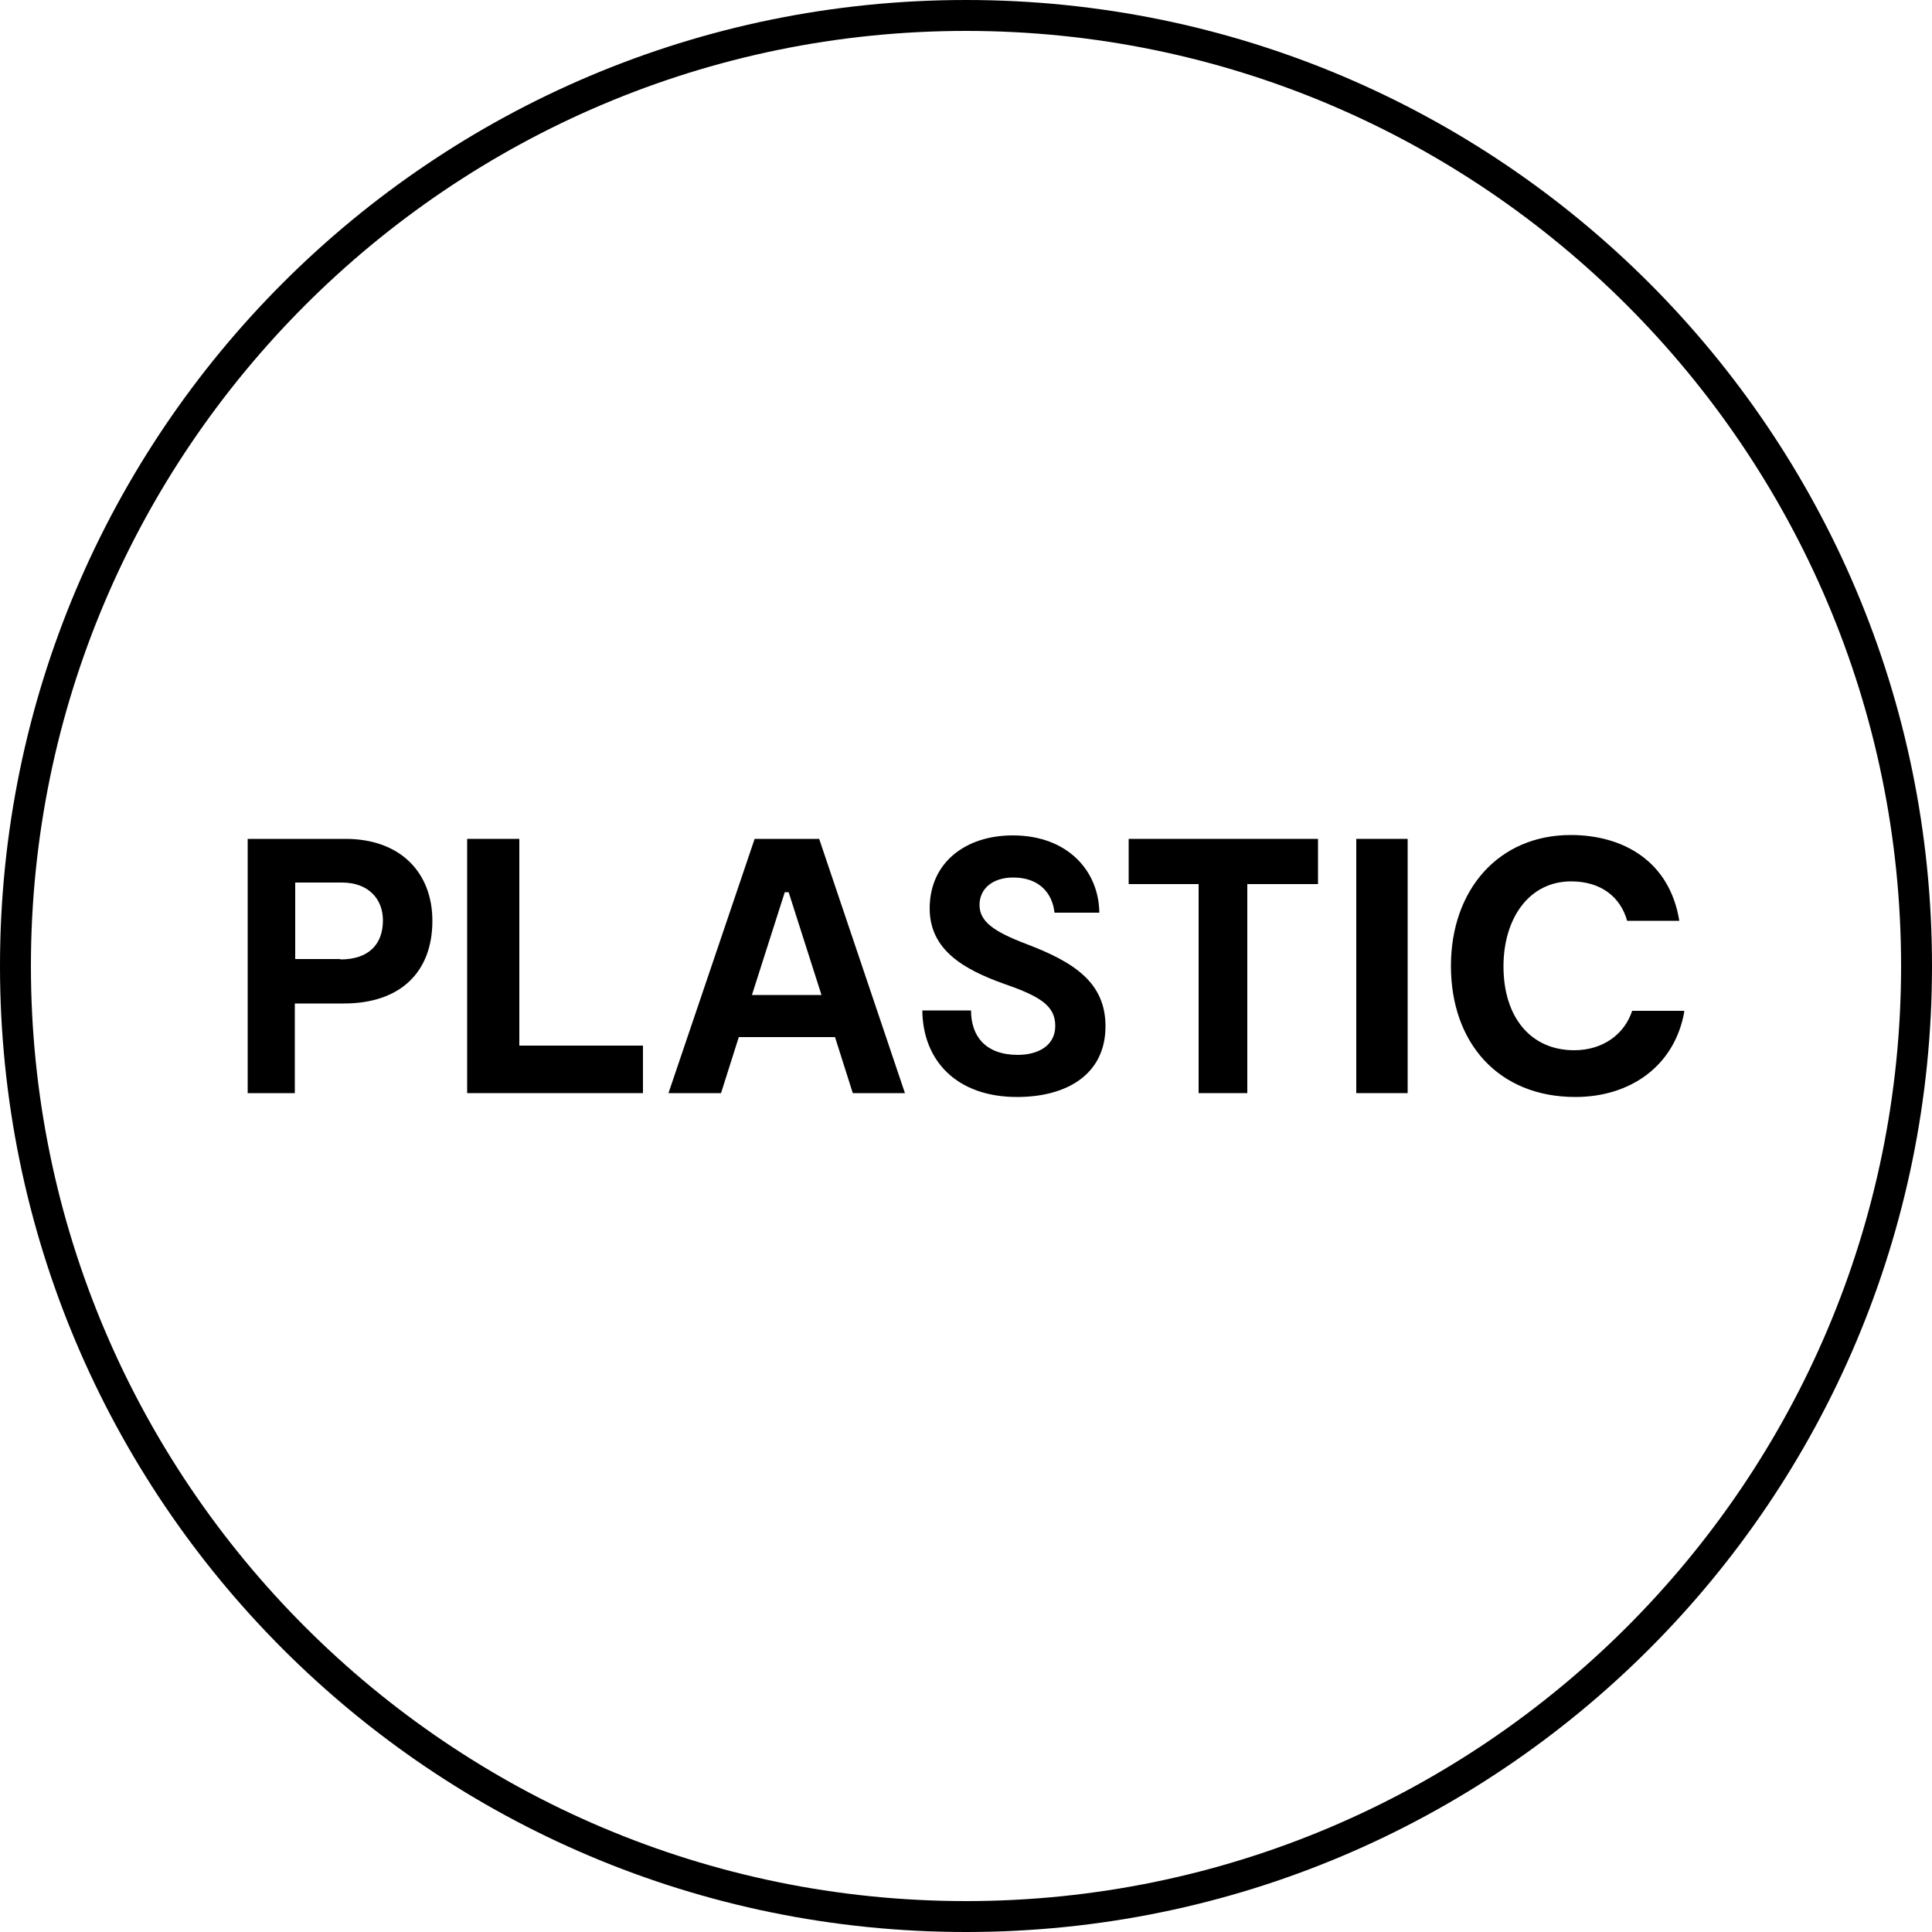
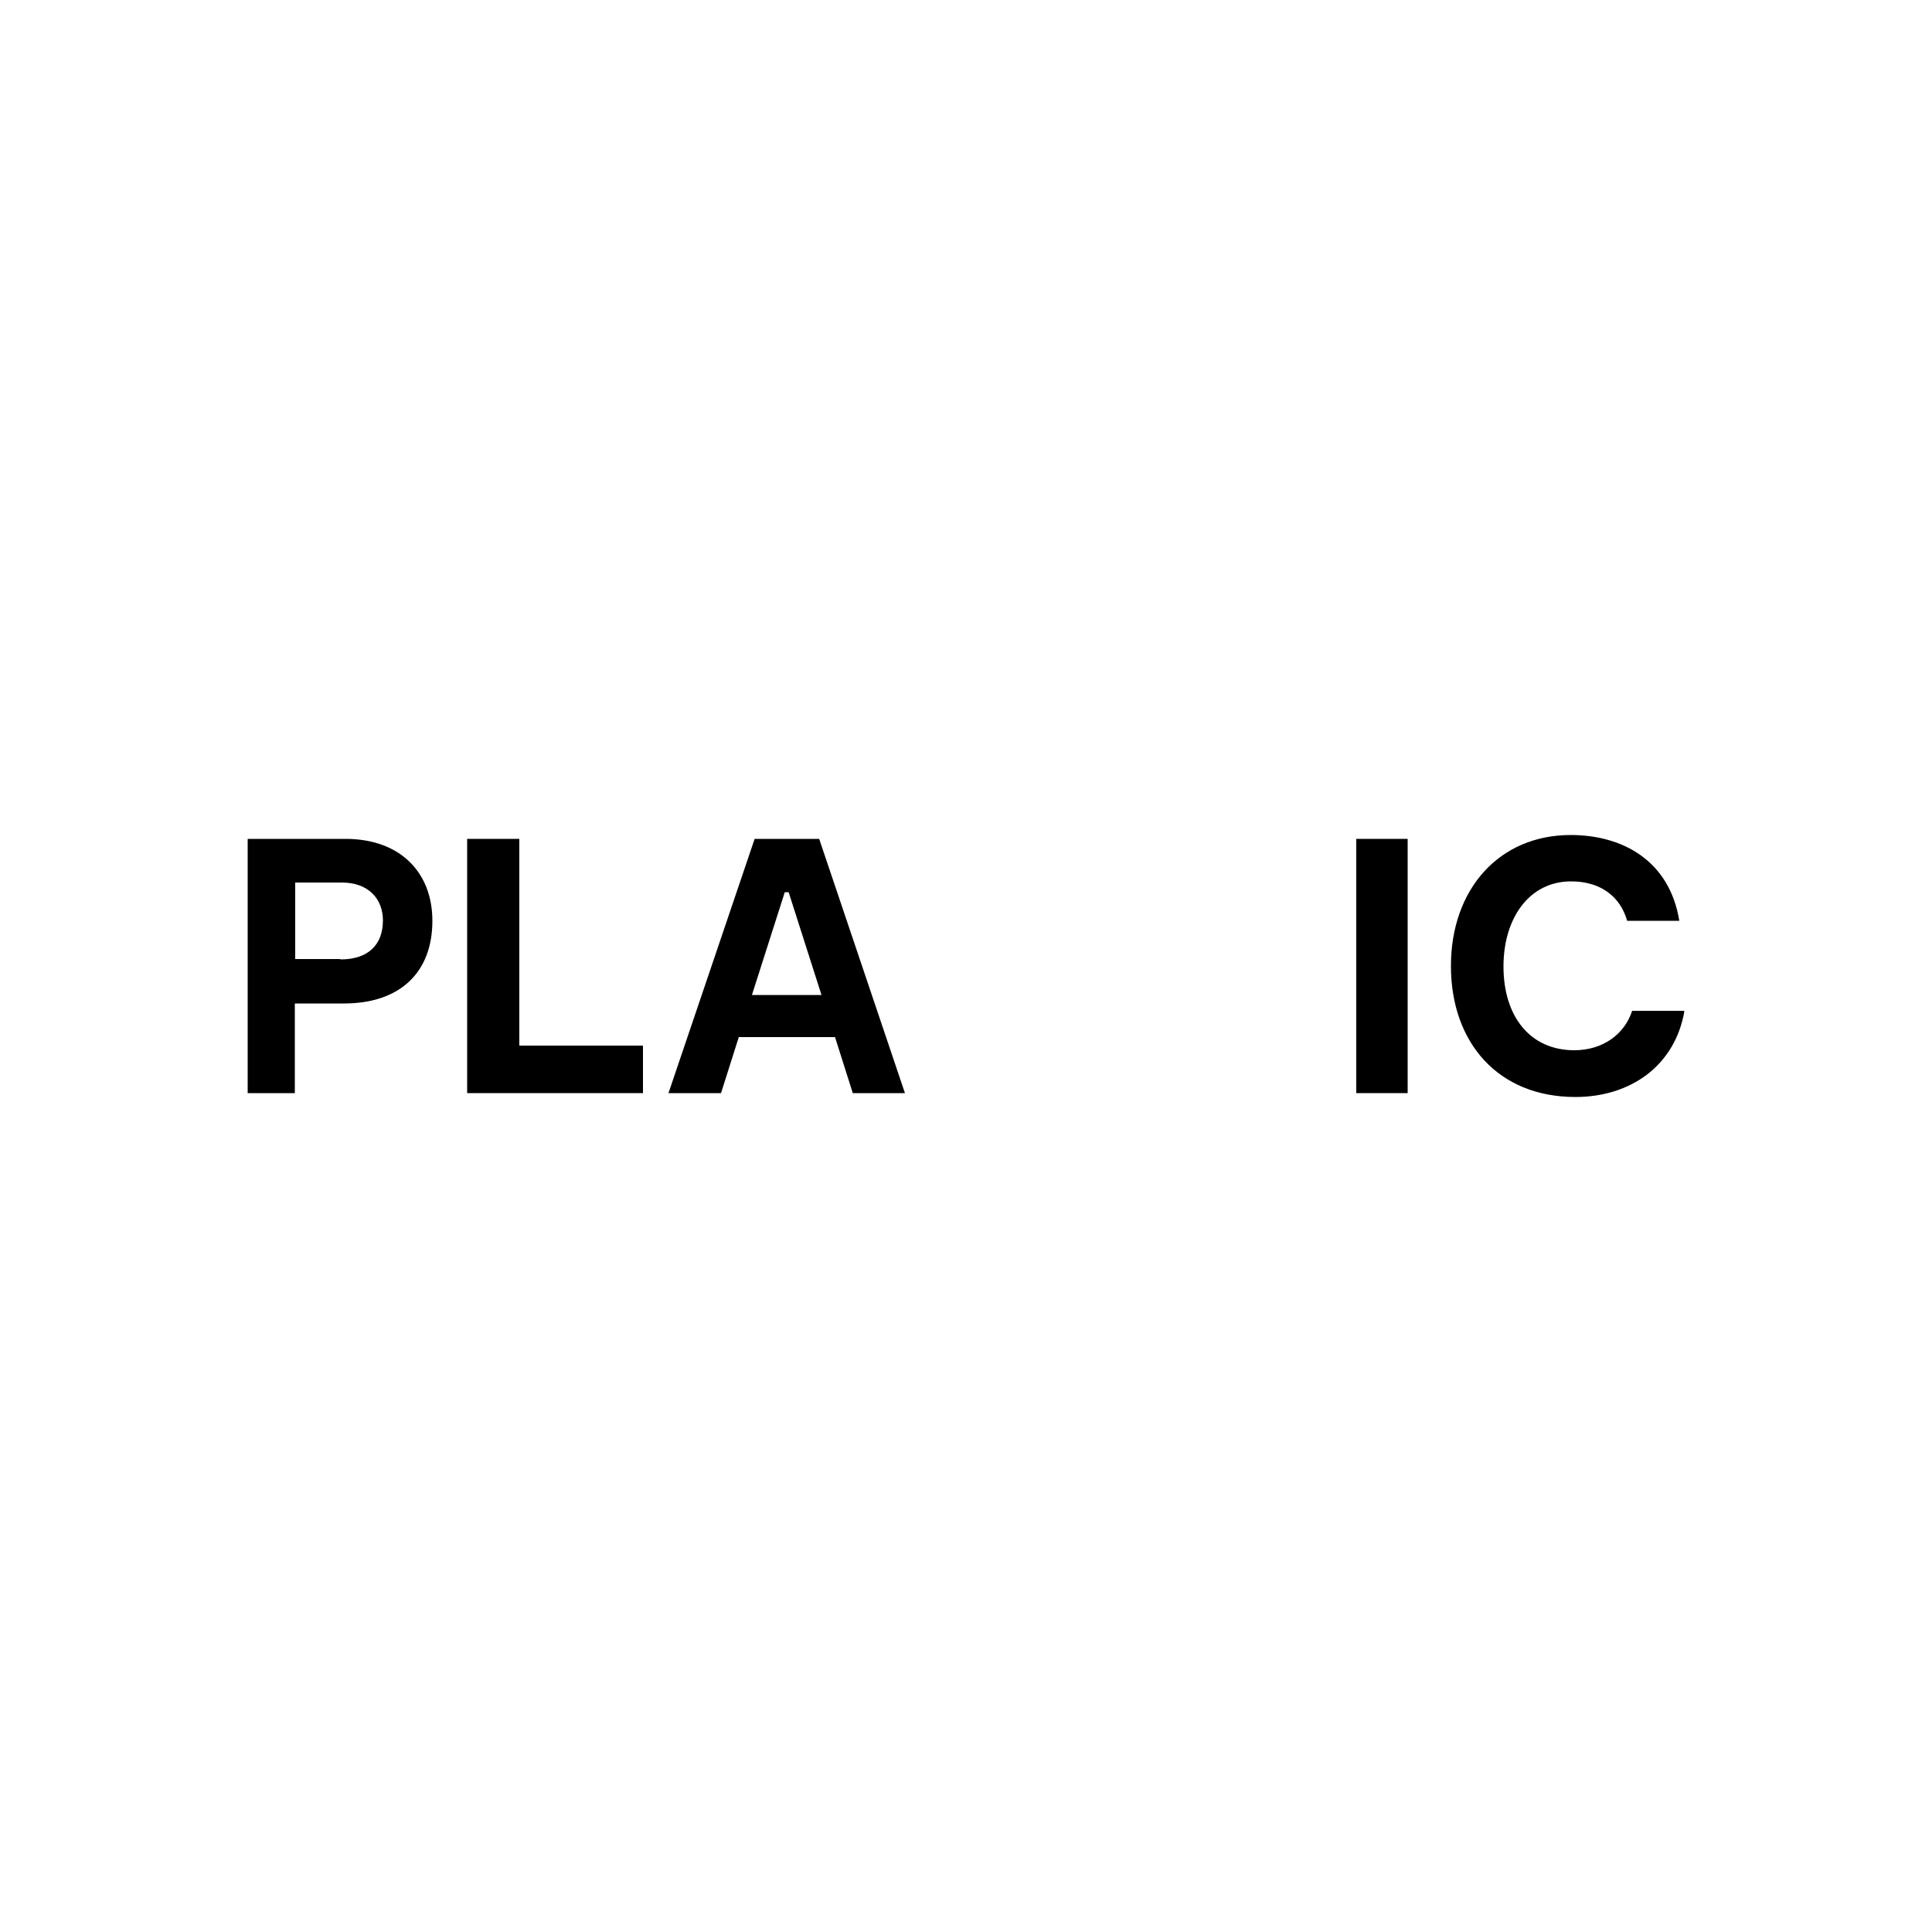
<svg xmlns="http://www.w3.org/2000/svg" id="Layer_2" viewBox="0 0 50 50">
  <g id="Layer_1-2">
    <g>
-       <path d="M25,0C11.19,0,0,11.19,0,25s11.19,25,25,25,25-11.19,25-25S38.81,0,25,0m0,.8c13.34,0,24.2,10.86,24.2,24.2s-10.85,24.2-24.2,24.2S.8,38.34,.8,25,11.66,.8,25,.8" />
      <path d="M8.81,24.83c.73,0,1.1-.39,1.1-1.01,0-.56-.38-.98-1.06-.98h-1.21v1.98h1.17Zm.13-3.12c1.43,0,2.25,.88,2.25,2.12,0,1.33-.83,2.14-2.29,2.14h-1.27v2.32h-1.22v-6.58h2.53Z" />
      <polygon points="13.44 21.71 13.44 27.06 16.64 27.06 16.64 28.29 12.09 28.29 12.09 21.71 13.44 21.71" />
      <path d="M21.26,25.75l-.85-2.66h-.1l-.85,2.66h1.8Zm-1.73-4.04h1.67l2.22,6.58h-1.35l-.46-1.45h-2.49l-.46,1.45h-1.36l2.23-6.58Z" />
-       <path d="M27.29,23.62c-.05-.48-.37-.91-1.07-.91-.52,0-.87,.28-.87,.71s.37,.69,1.21,1.01c1.24,.47,2.05,1,2.05,2.13,0,1.23-.98,1.83-2.29,1.83-1.57,0-2.44-.95-2.45-2.24h1.26c0,.67,.38,1.15,1.21,1.15,.53,0,.97-.24,.97-.75s-.37-.76-1.33-1.09c-1.03-.37-1.92-.87-1.92-1.95,0-1.19,.93-1.89,2.15-1.89,1.43,0,2.23,.93,2.24,2h-1.17Z" />
-       <polygon points="31.02 22.88 29.21 22.88 29.21 21.71 34.11 21.71 34.11 22.88 32.28 22.88 32.28 28.29 31.02 28.29 31.02 22.88" />
      <rect x="35.1" y="21.71" width="1.33" height="6.58" />
      <path d="M43.59,26.18c-.25,1.41-1.4,2.21-2.82,2.21-2,0-3.22-1.41-3.22-3.39s1.24-3.39,3.1-3.39c1.35,0,2.56,.67,2.81,2.22h-1.35c-.17-.61-.67-1.02-1.45-1.02-1.09,0-1.75,.96-1.75,2.2,0,1.31,.7,2.17,1.83,2.17,.74,0,1.3-.41,1.5-1.02h1.34Z" />
    </g>
  </g>
</svg>